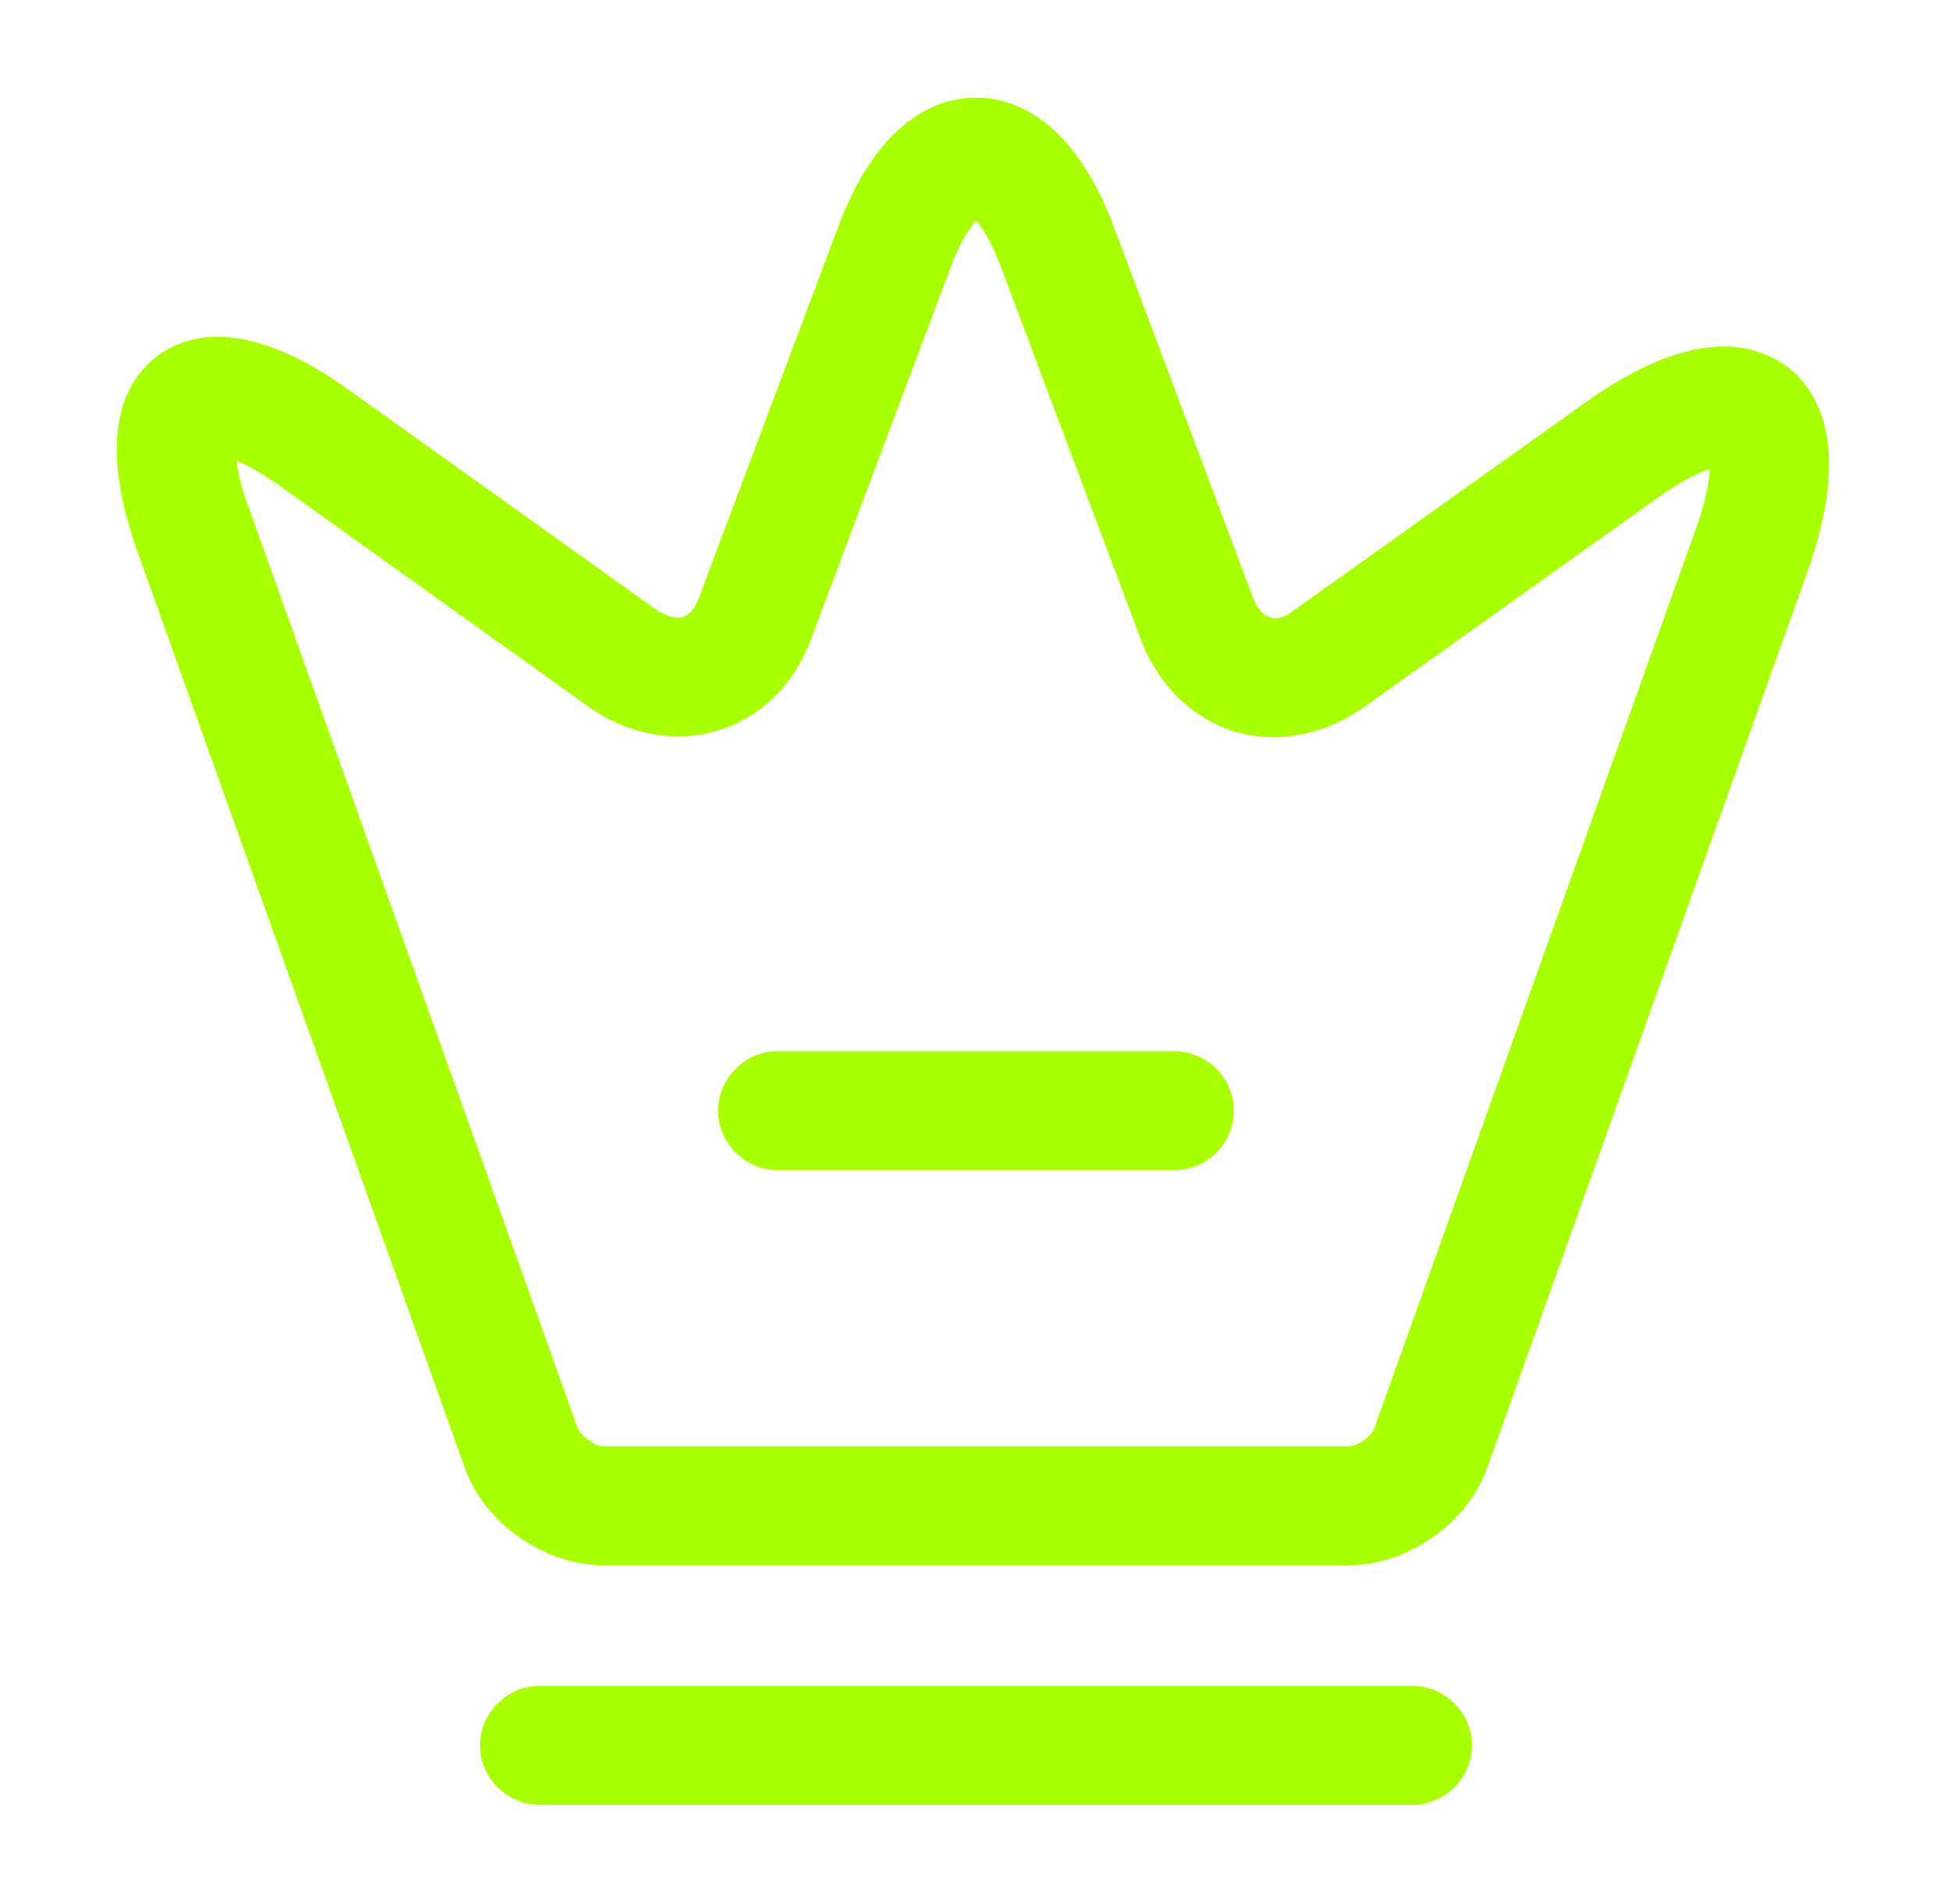
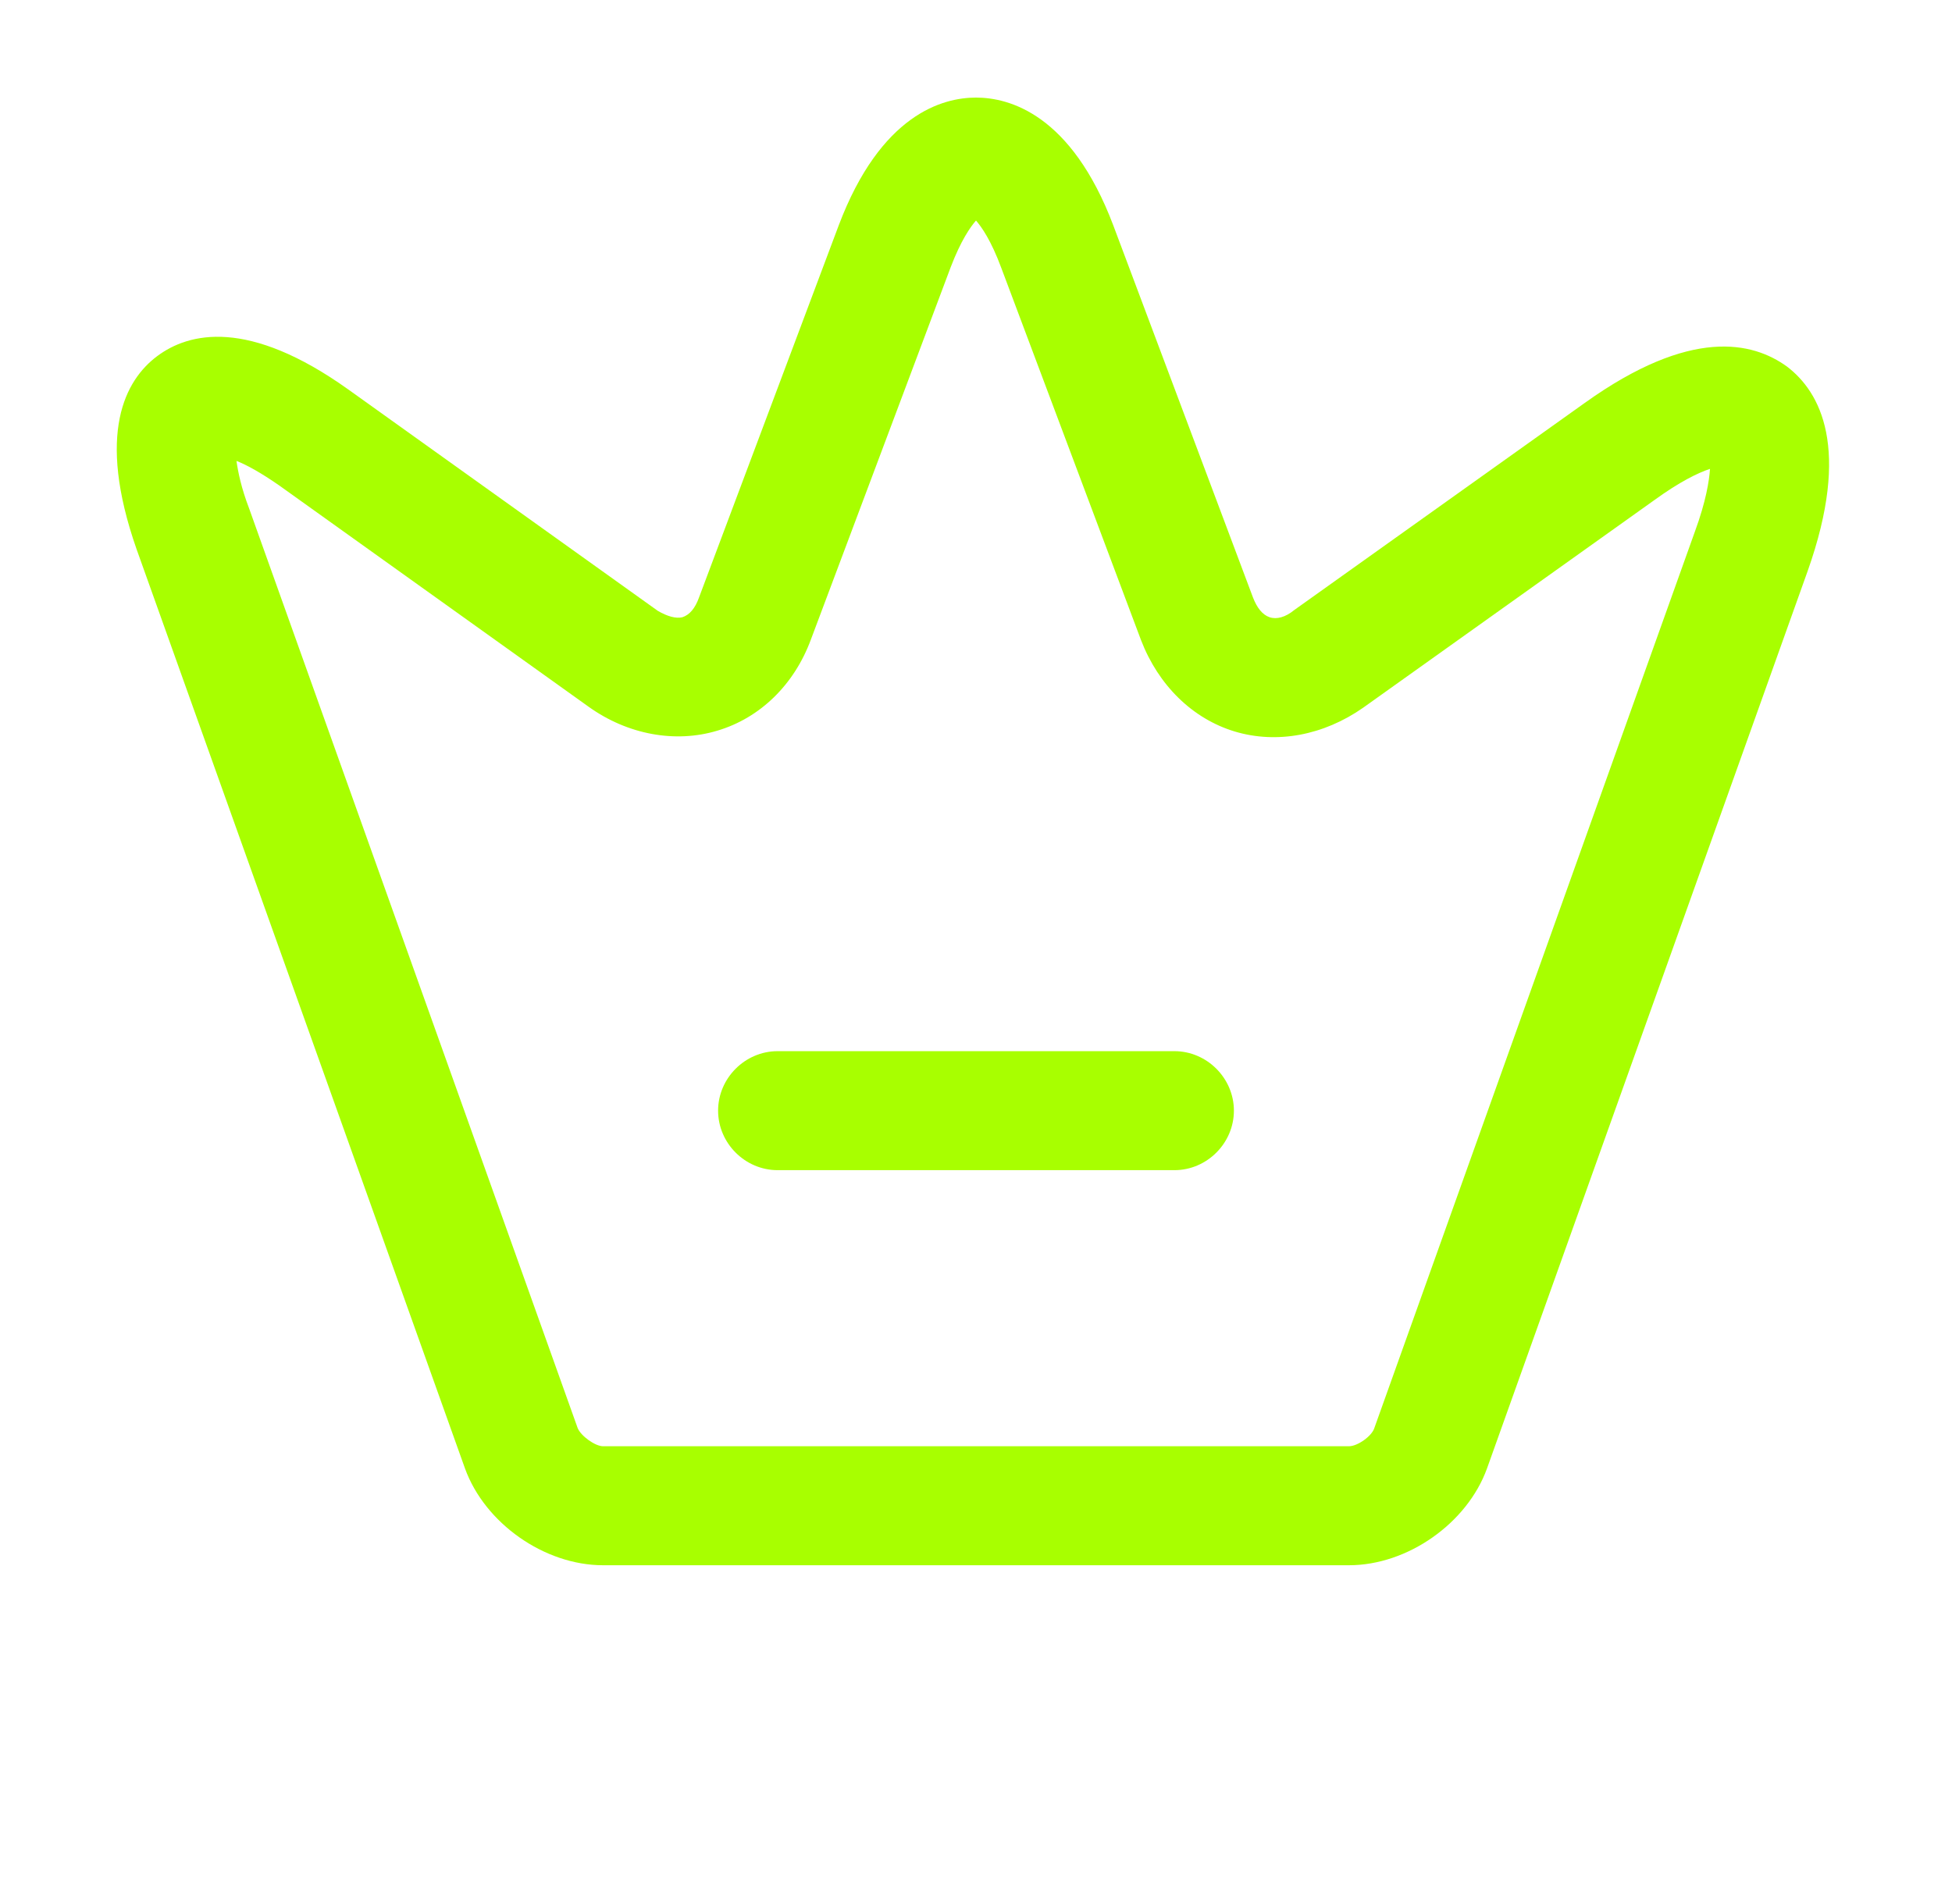
<svg xmlns="http://www.w3.org/2000/svg" width="41" height="40" viewBox="0 0 41 40" fill="none">
  <path d="M28.333 32.883H12.667C11.433 32.883 10.183 32 9.767 30.85L2.867 11.533C2.017 9.1 2.633 7.983 3.3 7.483C3.967 6.983 5.217 6.683 7.317 8.183L13.817 12.833C14.017 12.95 14.2 13 14.333 12.967C14.483 12.917 14.6 12.783 14.683 12.55L17.617 4.733C18.5 2.4 19.8 2.05 20.5 2.05C21.2 2.05 22.5 2.4 23.383 4.733L26.317 12.55C26.4 12.767 26.517 12.917 26.667 12.967C26.817 13.017 27 12.967 27.183 12.817L33.283 8.467C35.517 6.867 36.817 7.183 37.533 7.7C38.233 8.233 38.883 9.417 37.967 12L31.233 30.85C30.817 32 29.567 32.883 28.333 32.883ZM4.967 9.683C5 9.917 5.067 10.25 5.233 10.683L12.133 30C12.2 30.167 12.5 30.383 12.667 30.383H28.333C28.517 30.383 28.817 30.167 28.867 30L35.6 11.167C35.833 10.533 35.9 10.1 35.917 9.85C35.667 9.933 35.283 10.117 34.733 10.517L28.633 14.867C27.8 15.45 26.817 15.633 25.933 15.367C25.05 15.1 24.333 14.4 23.967 13.45L21.033 5.633C20.817 5.05 20.617 4.767 20.5 4.633C20.383 4.767 20.183 5.05 19.967 5.617L17.033 13.433C16.683 14.383 15.967 15.083 15.067 15.35C14.183 15.617 13.183 15.433 12.367 14.85L5.867 10.2C5.483 9.933 5.183 9.767 4.967 9.683Z" fill="#A8FF00" />
-   <path d="M29.667 37.917H11.333C10.65 37.917 10.083 37.35 10.083 36.667C10.083 35.983 10.65 35.417 11.333 35.417H29.667C30.35 35.417 30.917 35.983 30.917 36.667C30.917 37.35 30.35 37.917 29.667 37.917Z" fill="#A8FF00" />
  <path d="M24.667 24.583H16.333C15.65 24.583 15.083 24.017 15.083 23.333C15.083 22.65 15.65 22.083 16.333 22.083H24.667C25.35 22.083 25.917 22.65 25.917 23.333C25.917 24.017 25.35 24.583 24.667 24.583Z" fill="#A8FF00" />
</svg>